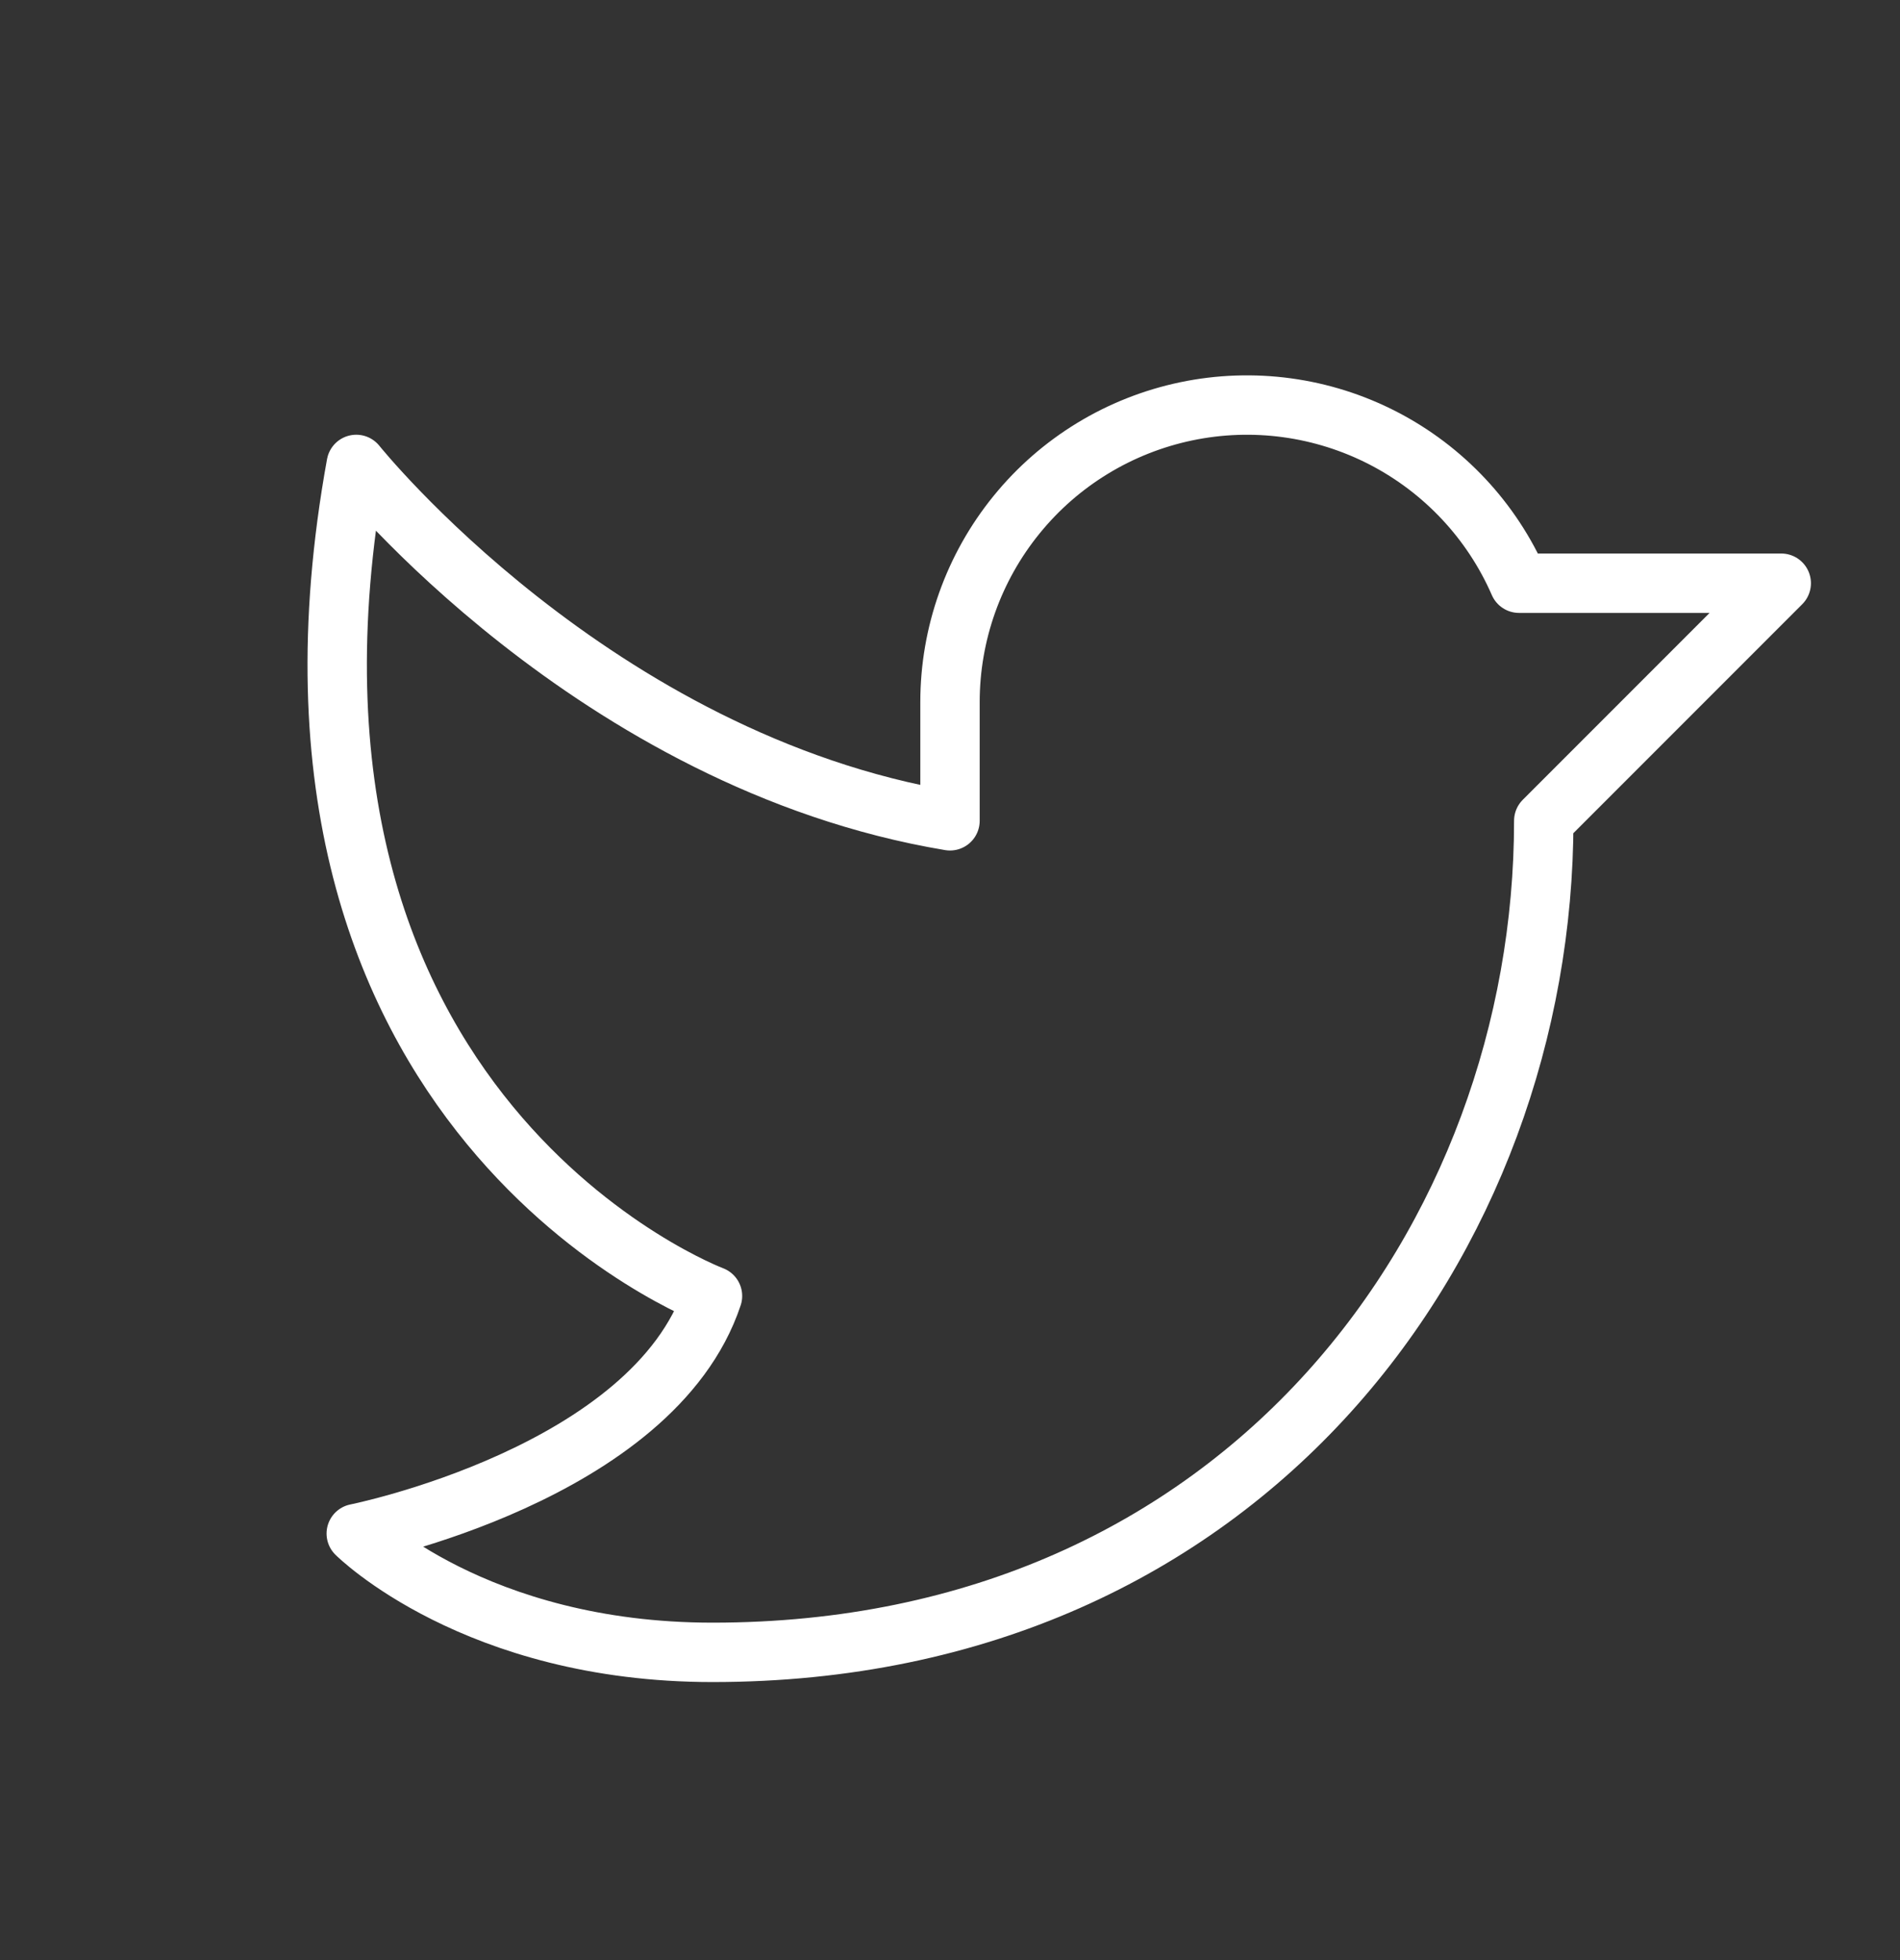
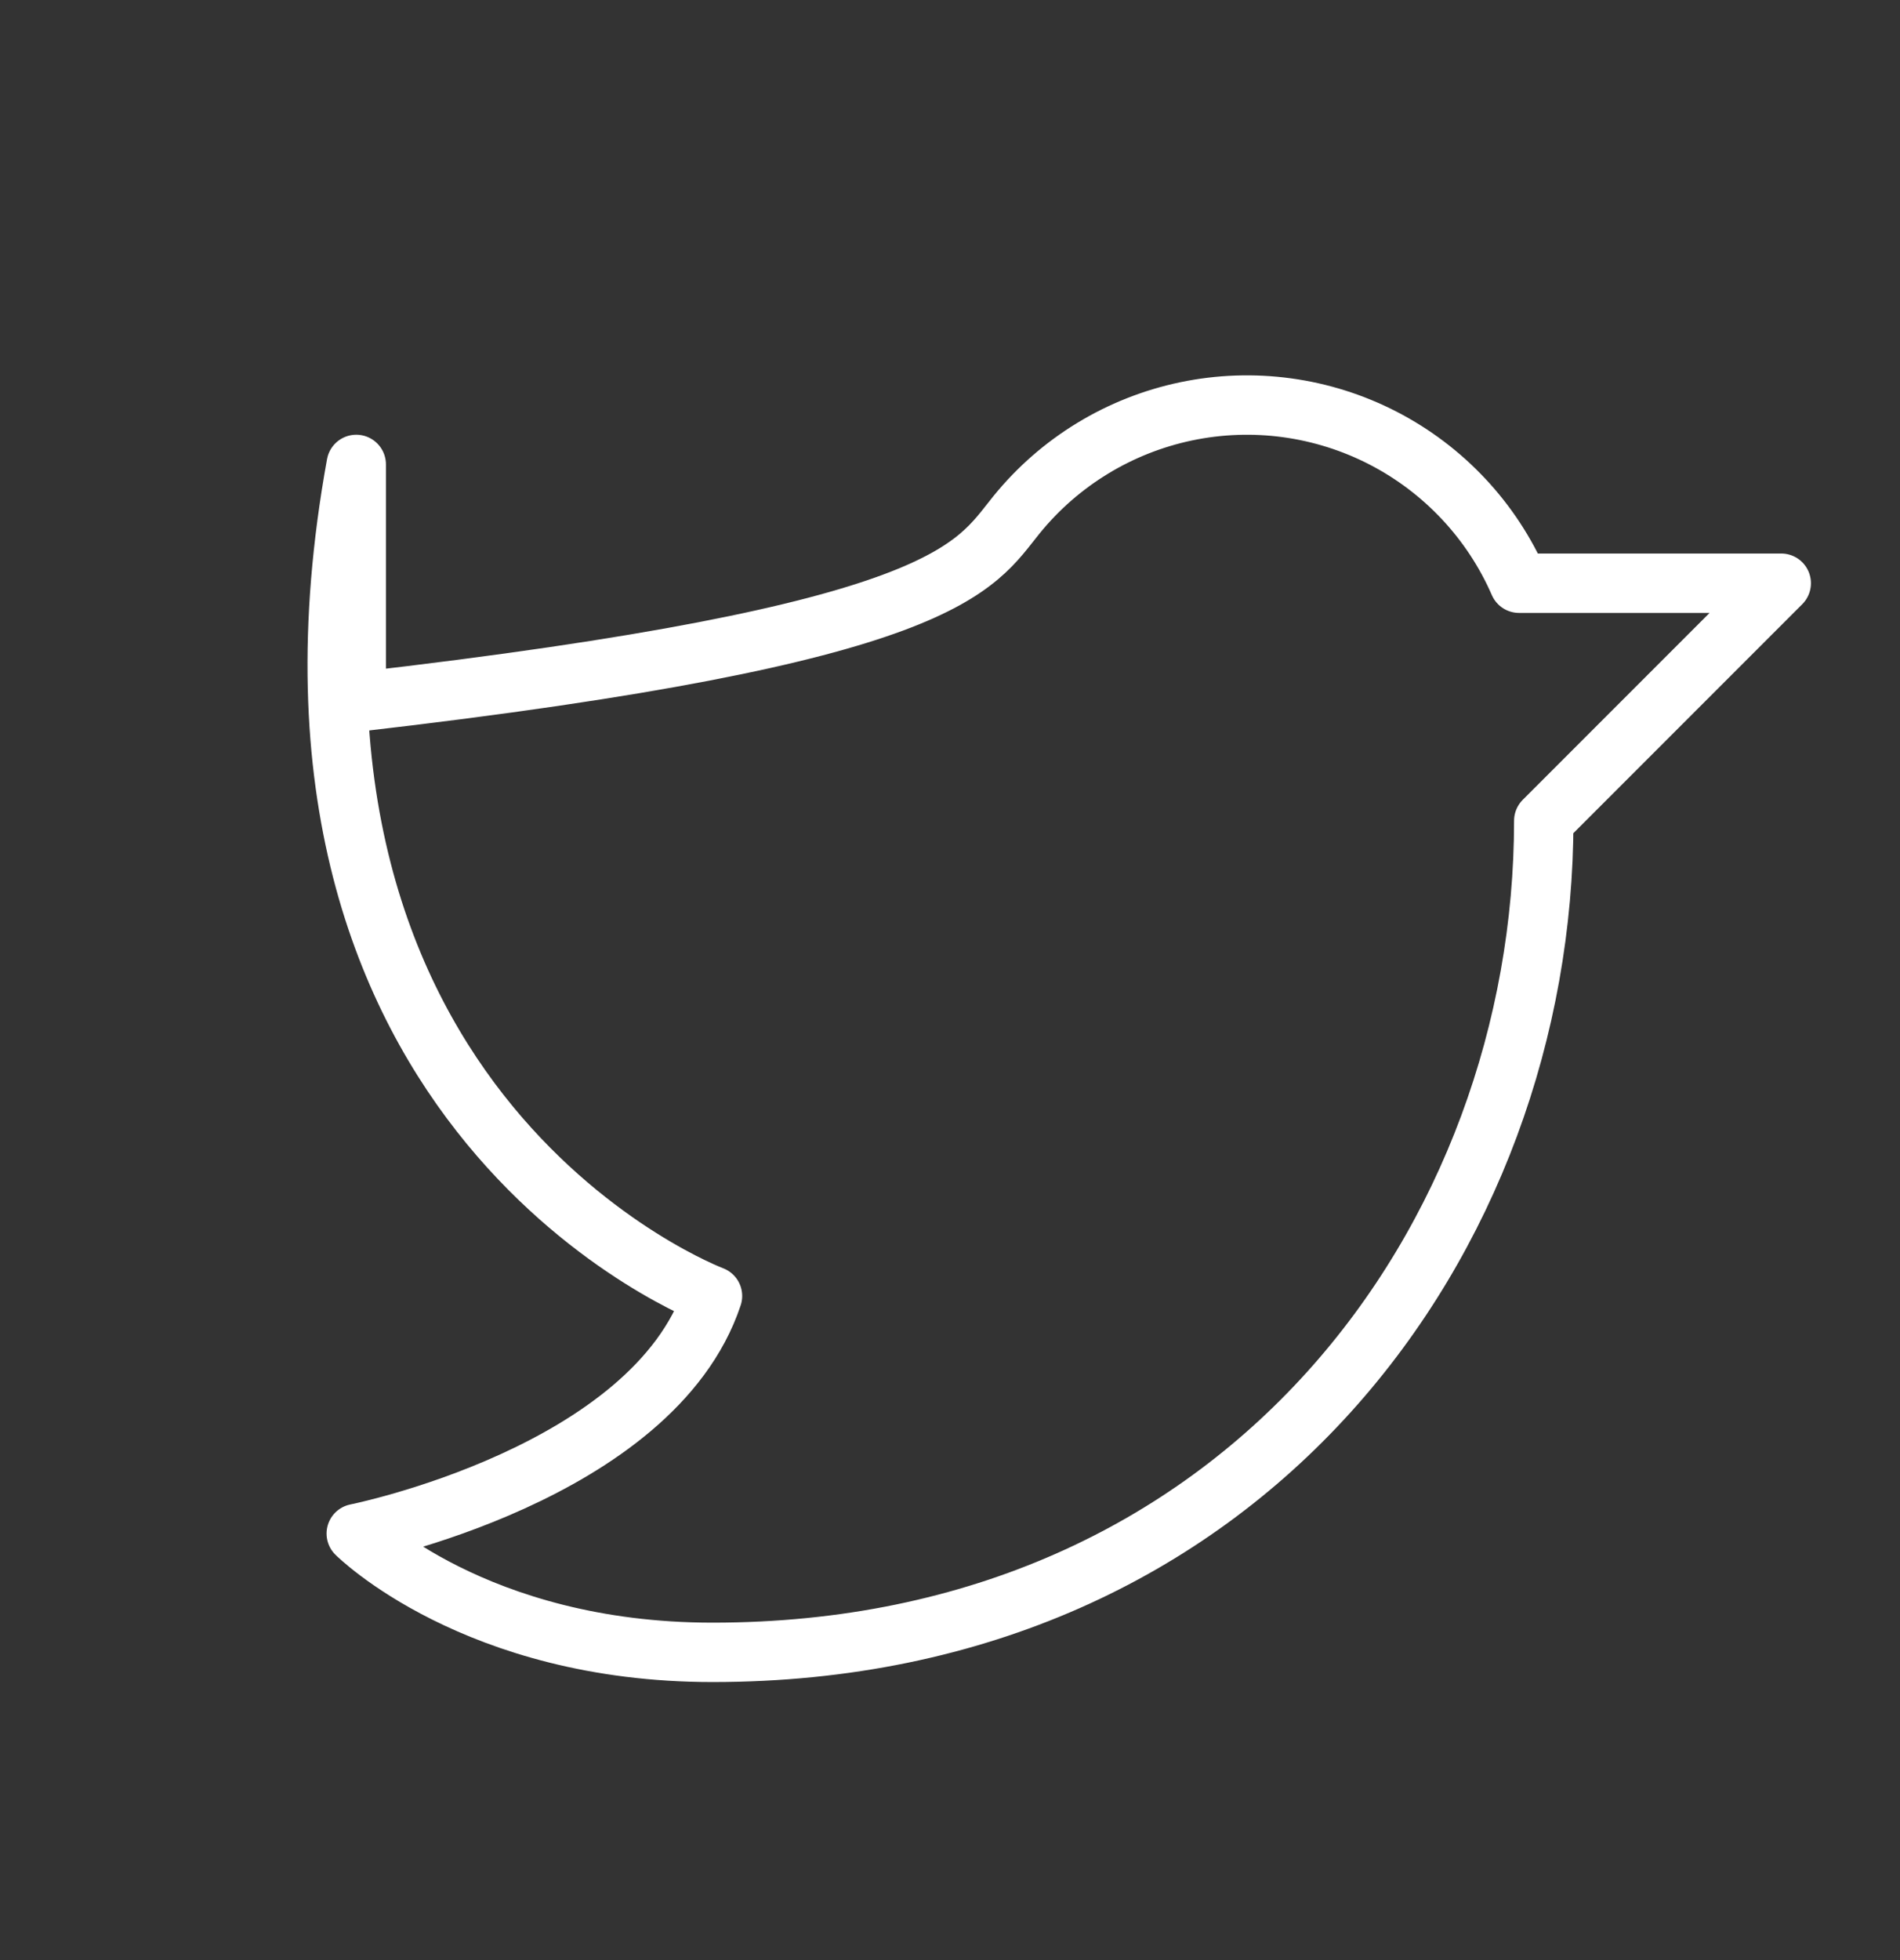
<svg xmlns="http://www.w3.org/2000/svg" width="32" height="33" viewBox="0 0 32 33" fill="none">
  <rect x="0" y="0" width="32" height="33" fill="#333333" stroke="none" />
  <g id="Icon/logo_socmed">
    <g id="TwitterLogo">
-       <path id="Vector" d="M6 25.819C6 25.819 11 24.819 12 21.819C12 21.819 4 18.819 6 7.819C6 7.819 10 12.819 16 13.819V11.82C16 10.671 16.396 9.557 17.121 8.666C17.845 7.774 18.855 7.16 19.979 6.925C21.104 6.69 22.275 6.85 23.296 7.377C24.316 7.904 25.125 8.766 25.584 9.819L30 9.819L26 13.819C26 20.819 21 27.819 12 27.819C8 27.819 6 25.819 6 25.819Z" stroke="white" stroke-linecap="round" stroke-linejoin="round" />
+       <path id="Vector" d="M6 25.819C6 25.819 11 24.819 12 21.819C12 21.819 4 18.819 6 7.819V11.82C16 10.671 16.396 9.557 17.121 8.666C17.845 7.774 18.855 7.16 19.979 6.925C21.104 6.69 22.275 6.85 23.296 7.377C24.316 7.904 25.125 8.766 25.584 9.819L30 9.819L26 13.819C26 20.819 21 27.819 12 27.819C8 27.819 6 25.819 6 25.819Z" stroke="white" stroke-linecap="round" stroke-linejoin="round" />
    </g>
  </g>
</svg>